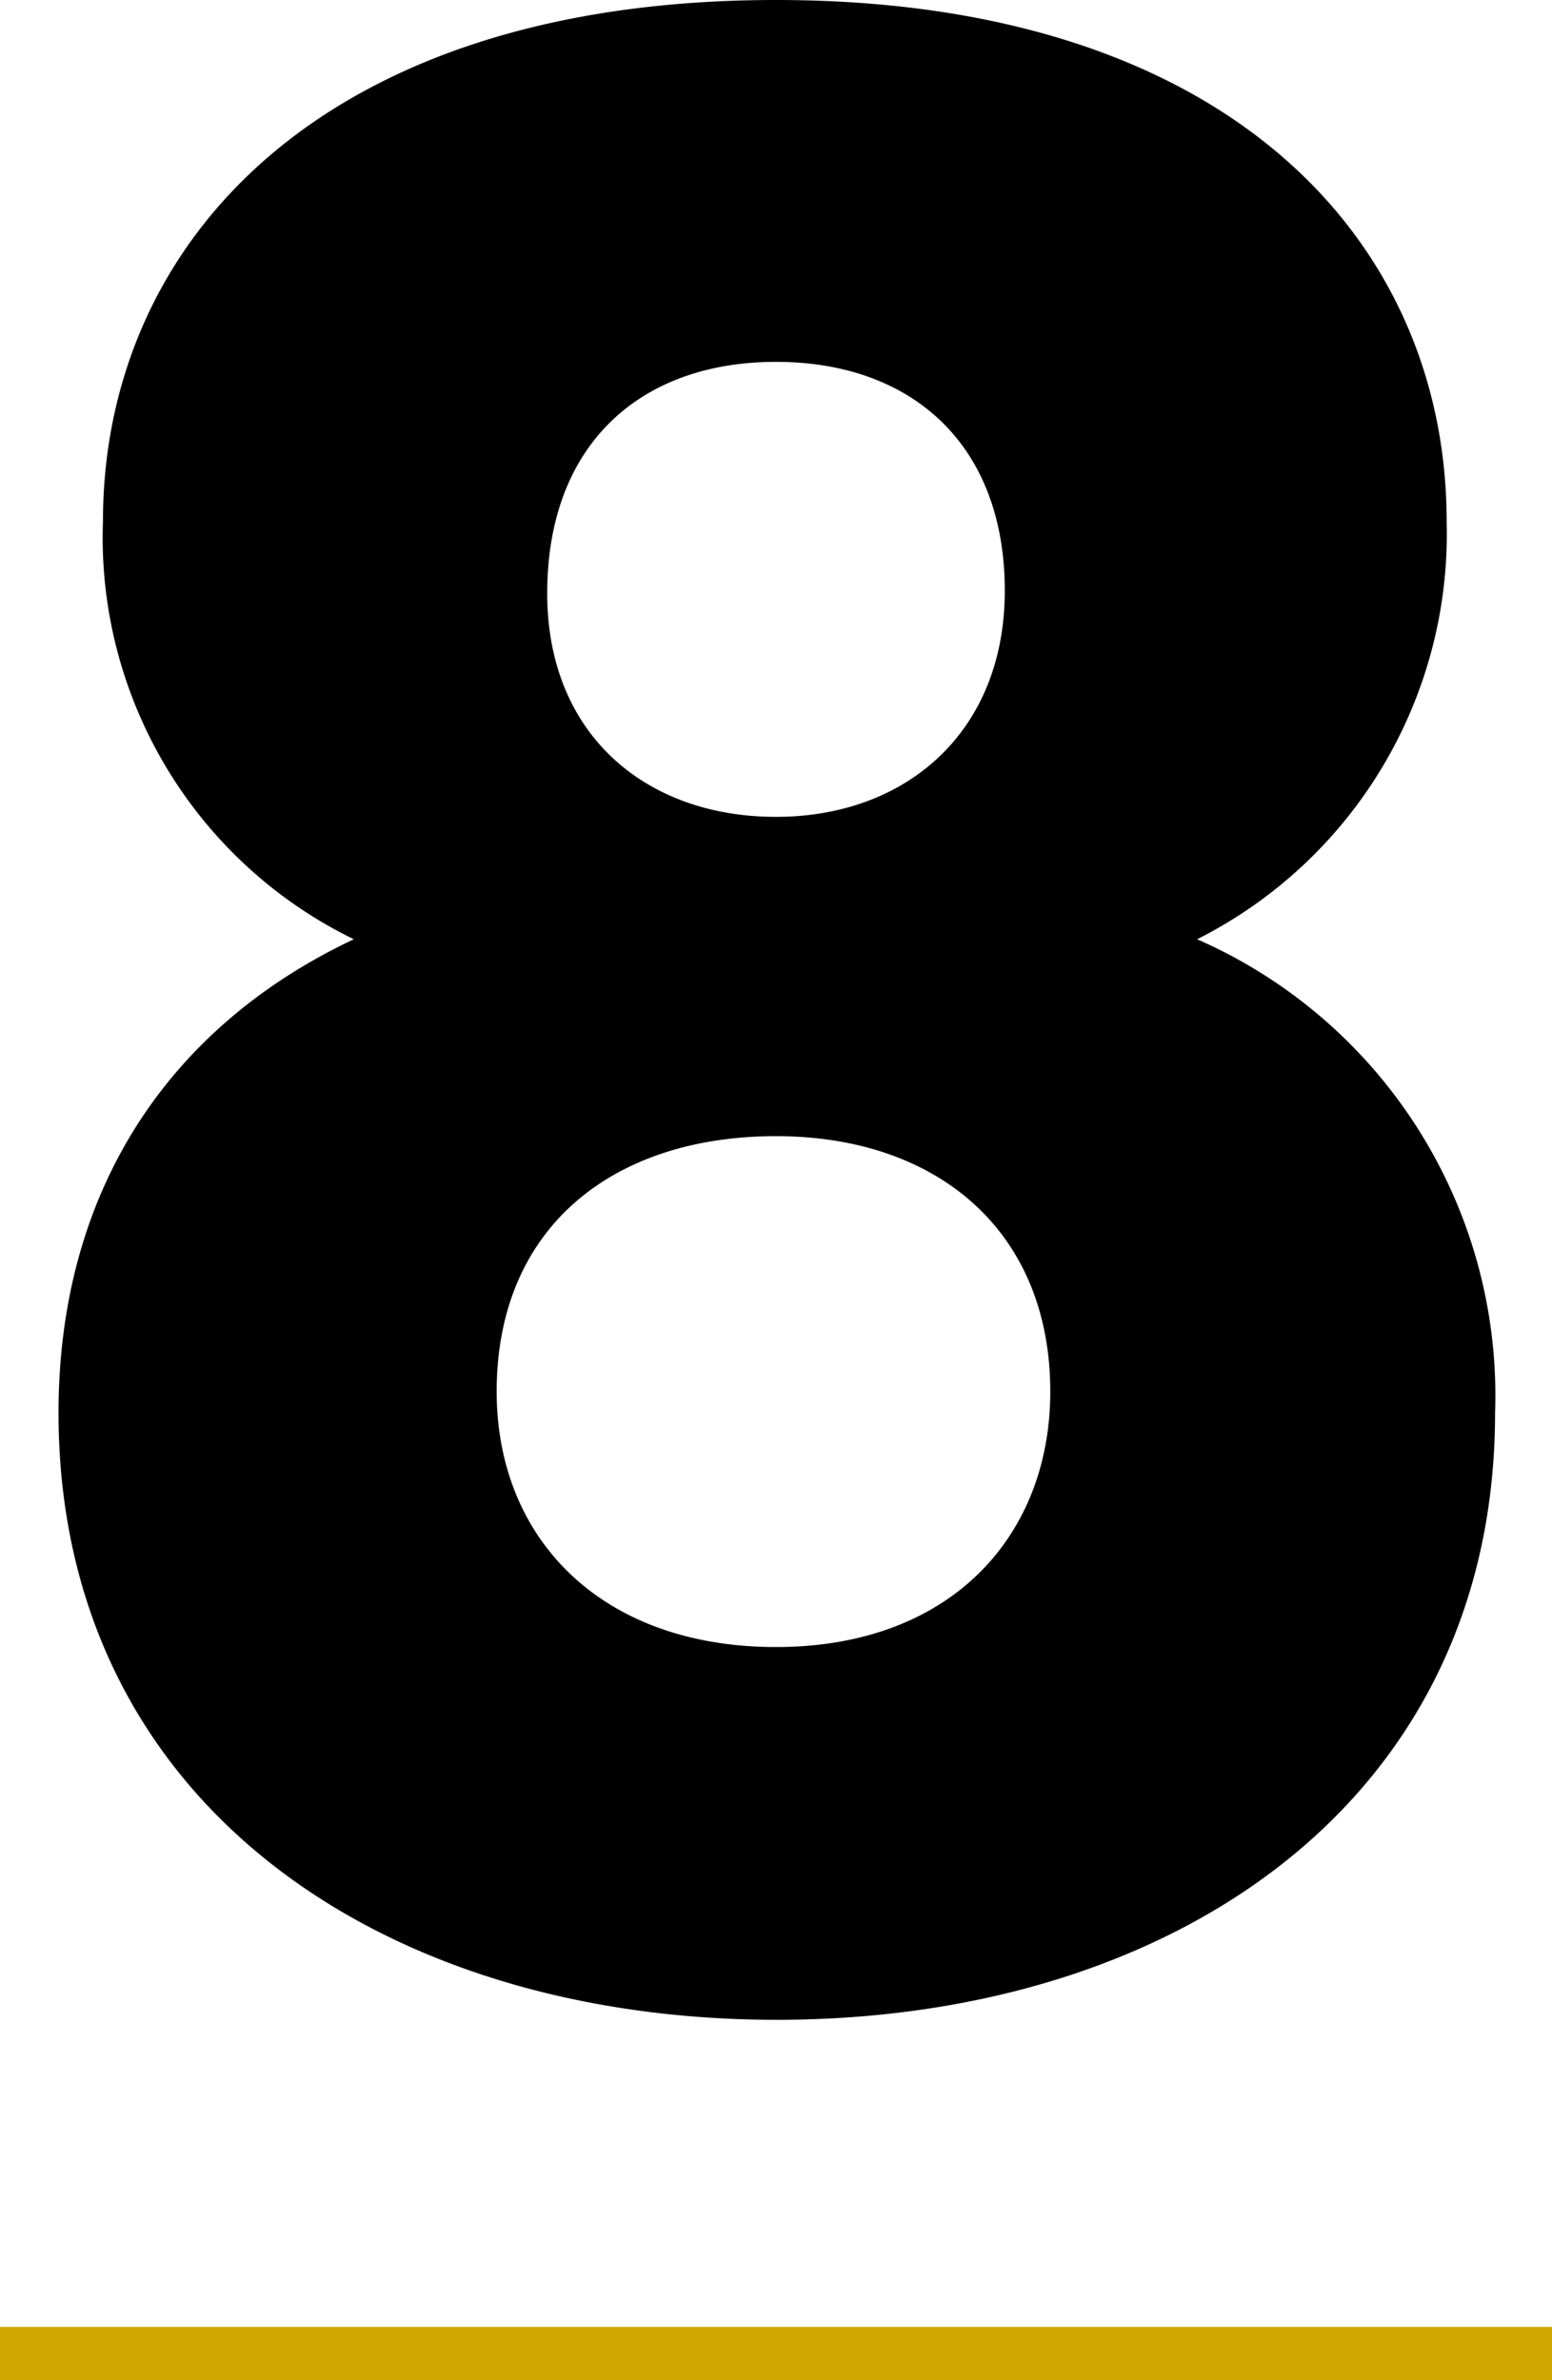
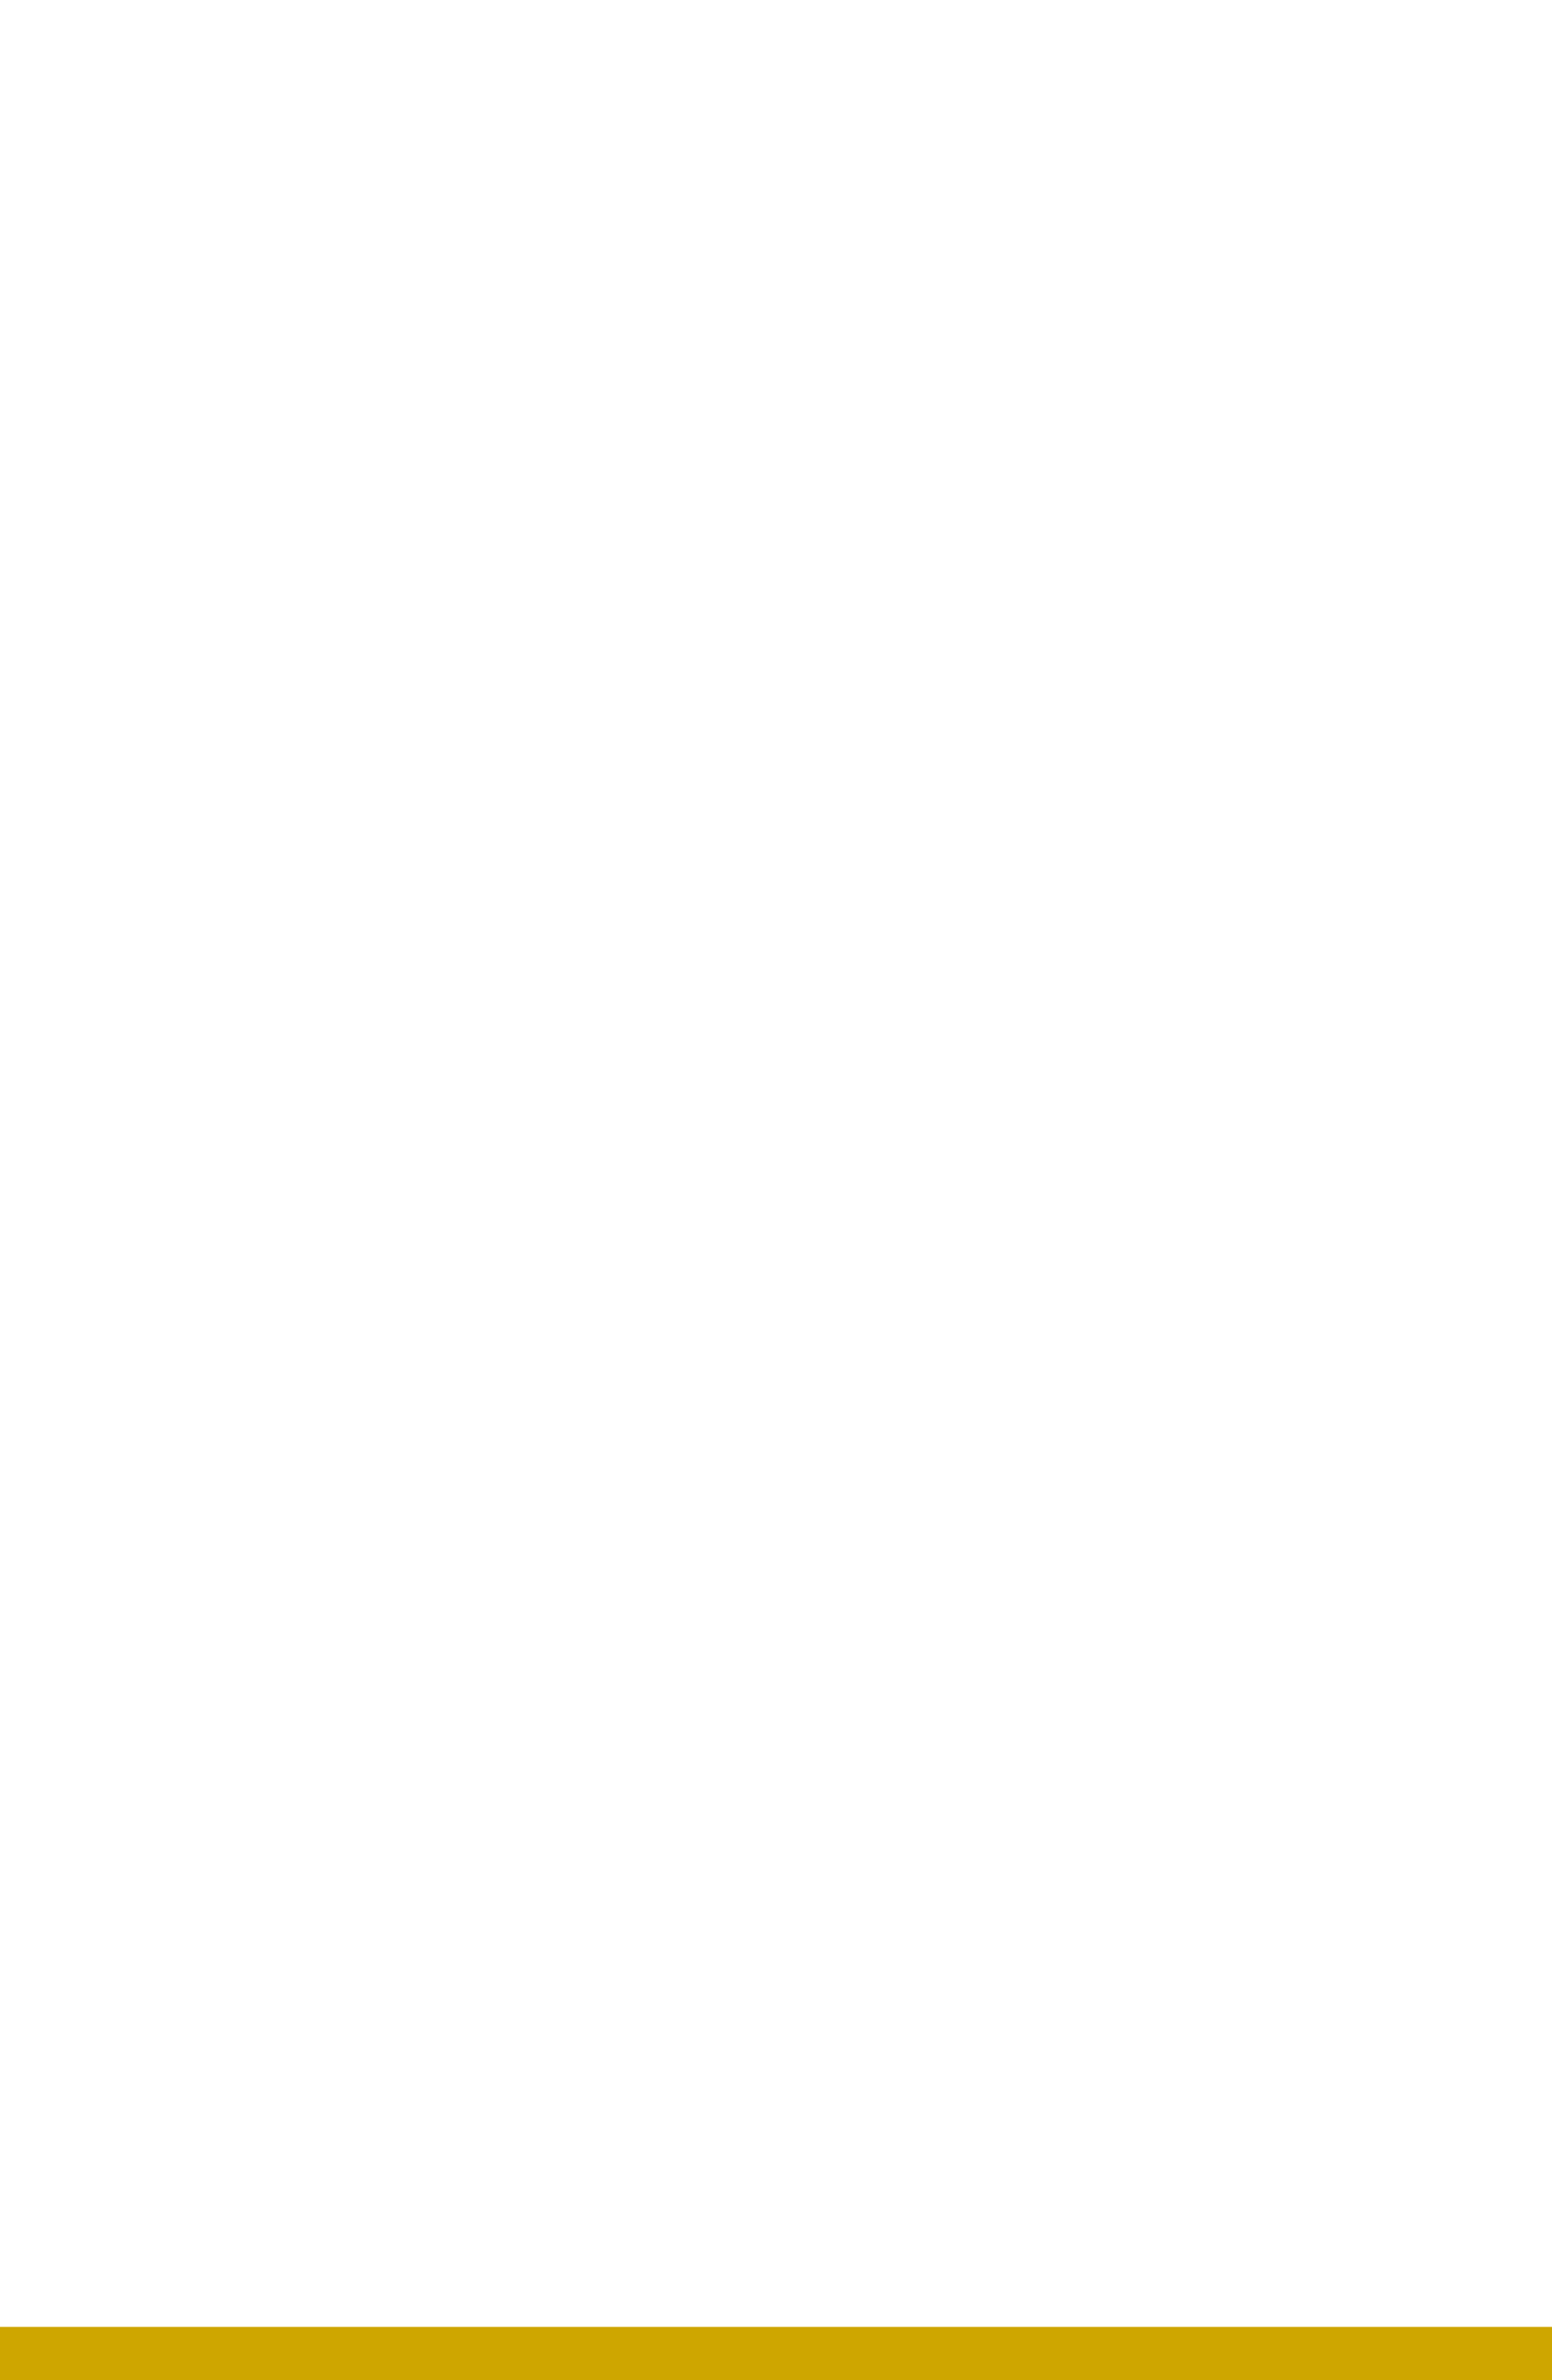
<svg xmlns="http://www.w3.org/2000/svg" viewBox="0 0 58.34 89.45">
  <defs>
    <style>.cls-1{fill:none;stroke:#cea600;stroke-miterlimit:10;stroke-width:2px;}</style>
  </defs>
  <g id="Layer_2" data-name="Layer 2">
    <g id="Layer_1-2" data-name="Layer 1">
      <line class="cls-1" y1="88.45" x2="58.34" y2="88.45" />
-       <path d="M3.87,19.6C3.87,9.2,12,0,29.17,0S54.38,9.2,54.38,19.6A17.06,17.06,0,0,1,45,35.3a18.72,18.72,0,0,1,11.2,17.8c0,14.6-12.1,22.81-27,22.81s-27-8.21-27-22.81c0-8.3,4.1-14.5,11.1-17.8A16.79,16.79,0,0,1,3.87,19.6Zm14.8,32.7c0,5.5,3.9,9.6,10.5,9.6s10.31-4.2,10.31-9.6c0-6-4.21-9.6-10.31-9.6S18.67,46.1,18.67,52.3Zm19.1-30.1c0-5.5-3.5-8.6-8.6-8.6s-8.6,3.1-8.6,8.7c0,5.3,3.7,8.4,8.6,8.4S37.77,27.5,37.77,22.2Z" />
    </g>
  </g>
</svg>